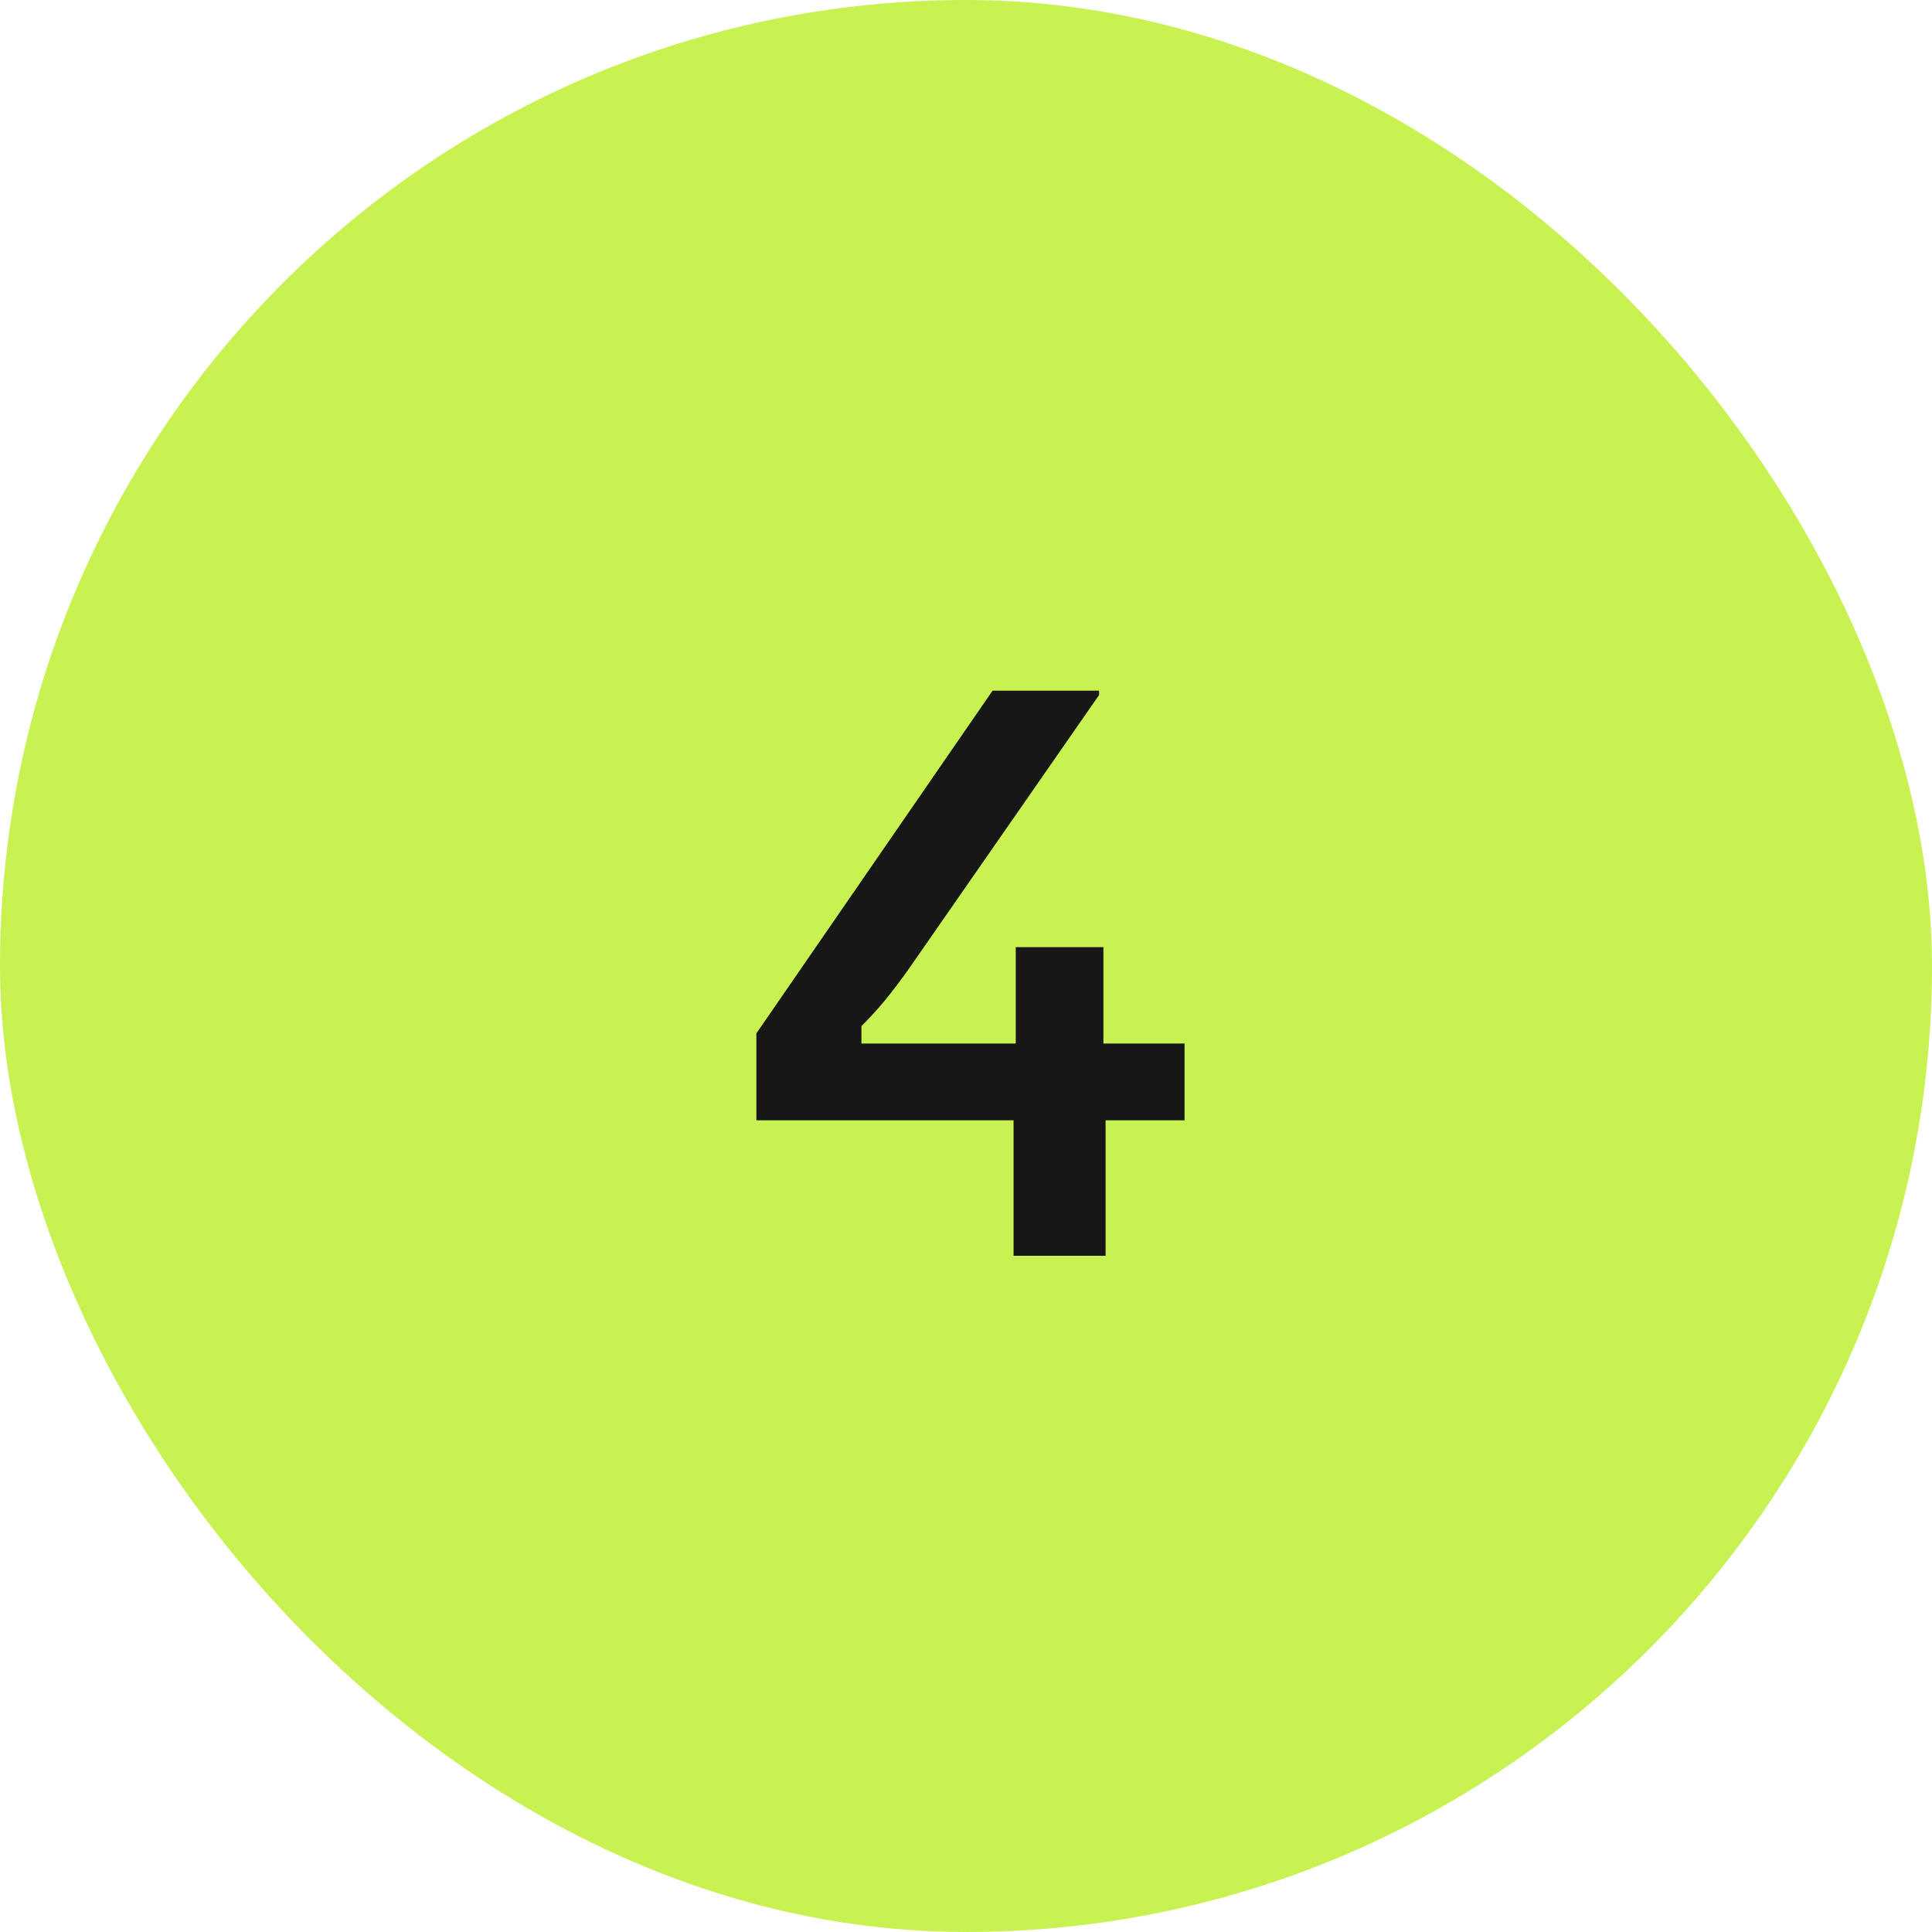
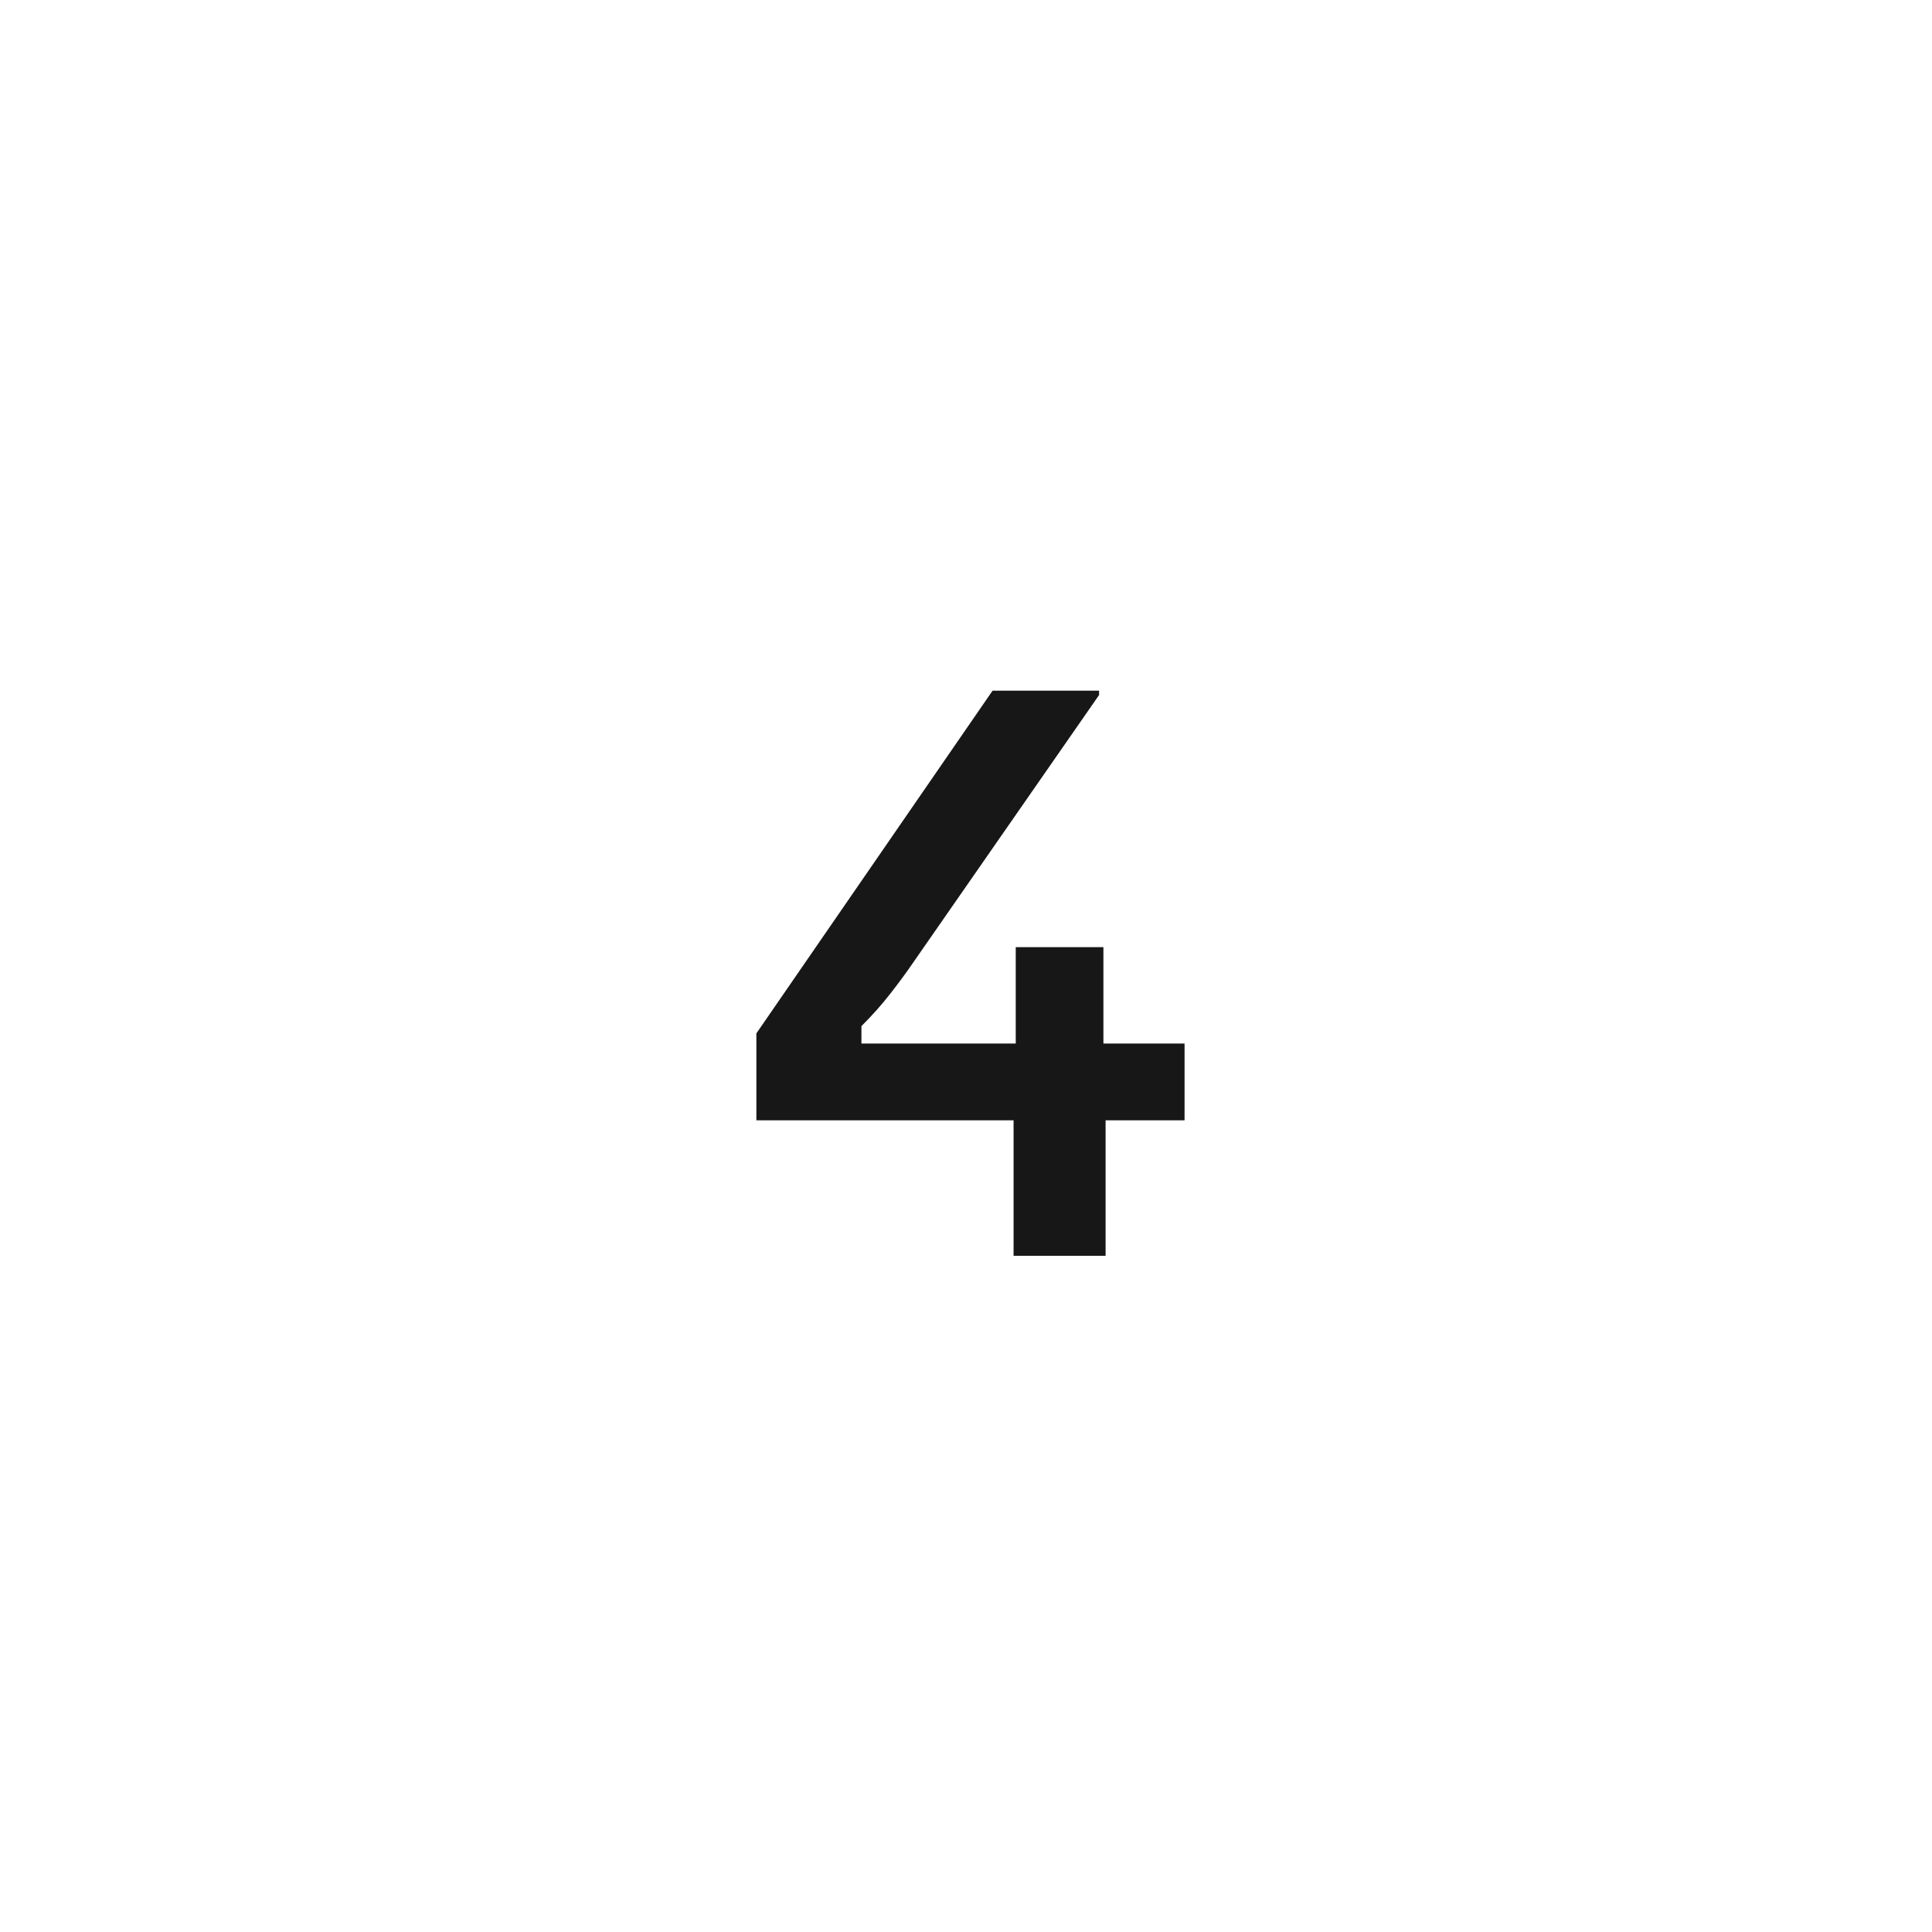
<svg xmlns="http://www.w3.org/2000/svg" width="40" height="40" viewBox="0 0 40 40" fill="none">
-   <rect width="40" height="40" rx="20" fill="#C8F251" />
  <path d="M15.66 23.195V21.395L20.55 14.3H22.755V14.39L18.93 19.895C18.78 20.115 18.615 20.34 18.435 20.57C18.265 20.79 18.065 21.015 17.835 21.245V21.605H24.525V23.195H15.66ZM20.985 26V22.4H21.03V19.61H22.845V22.415H22.89V26H20.985Z" fill="#171717" />
</svg>